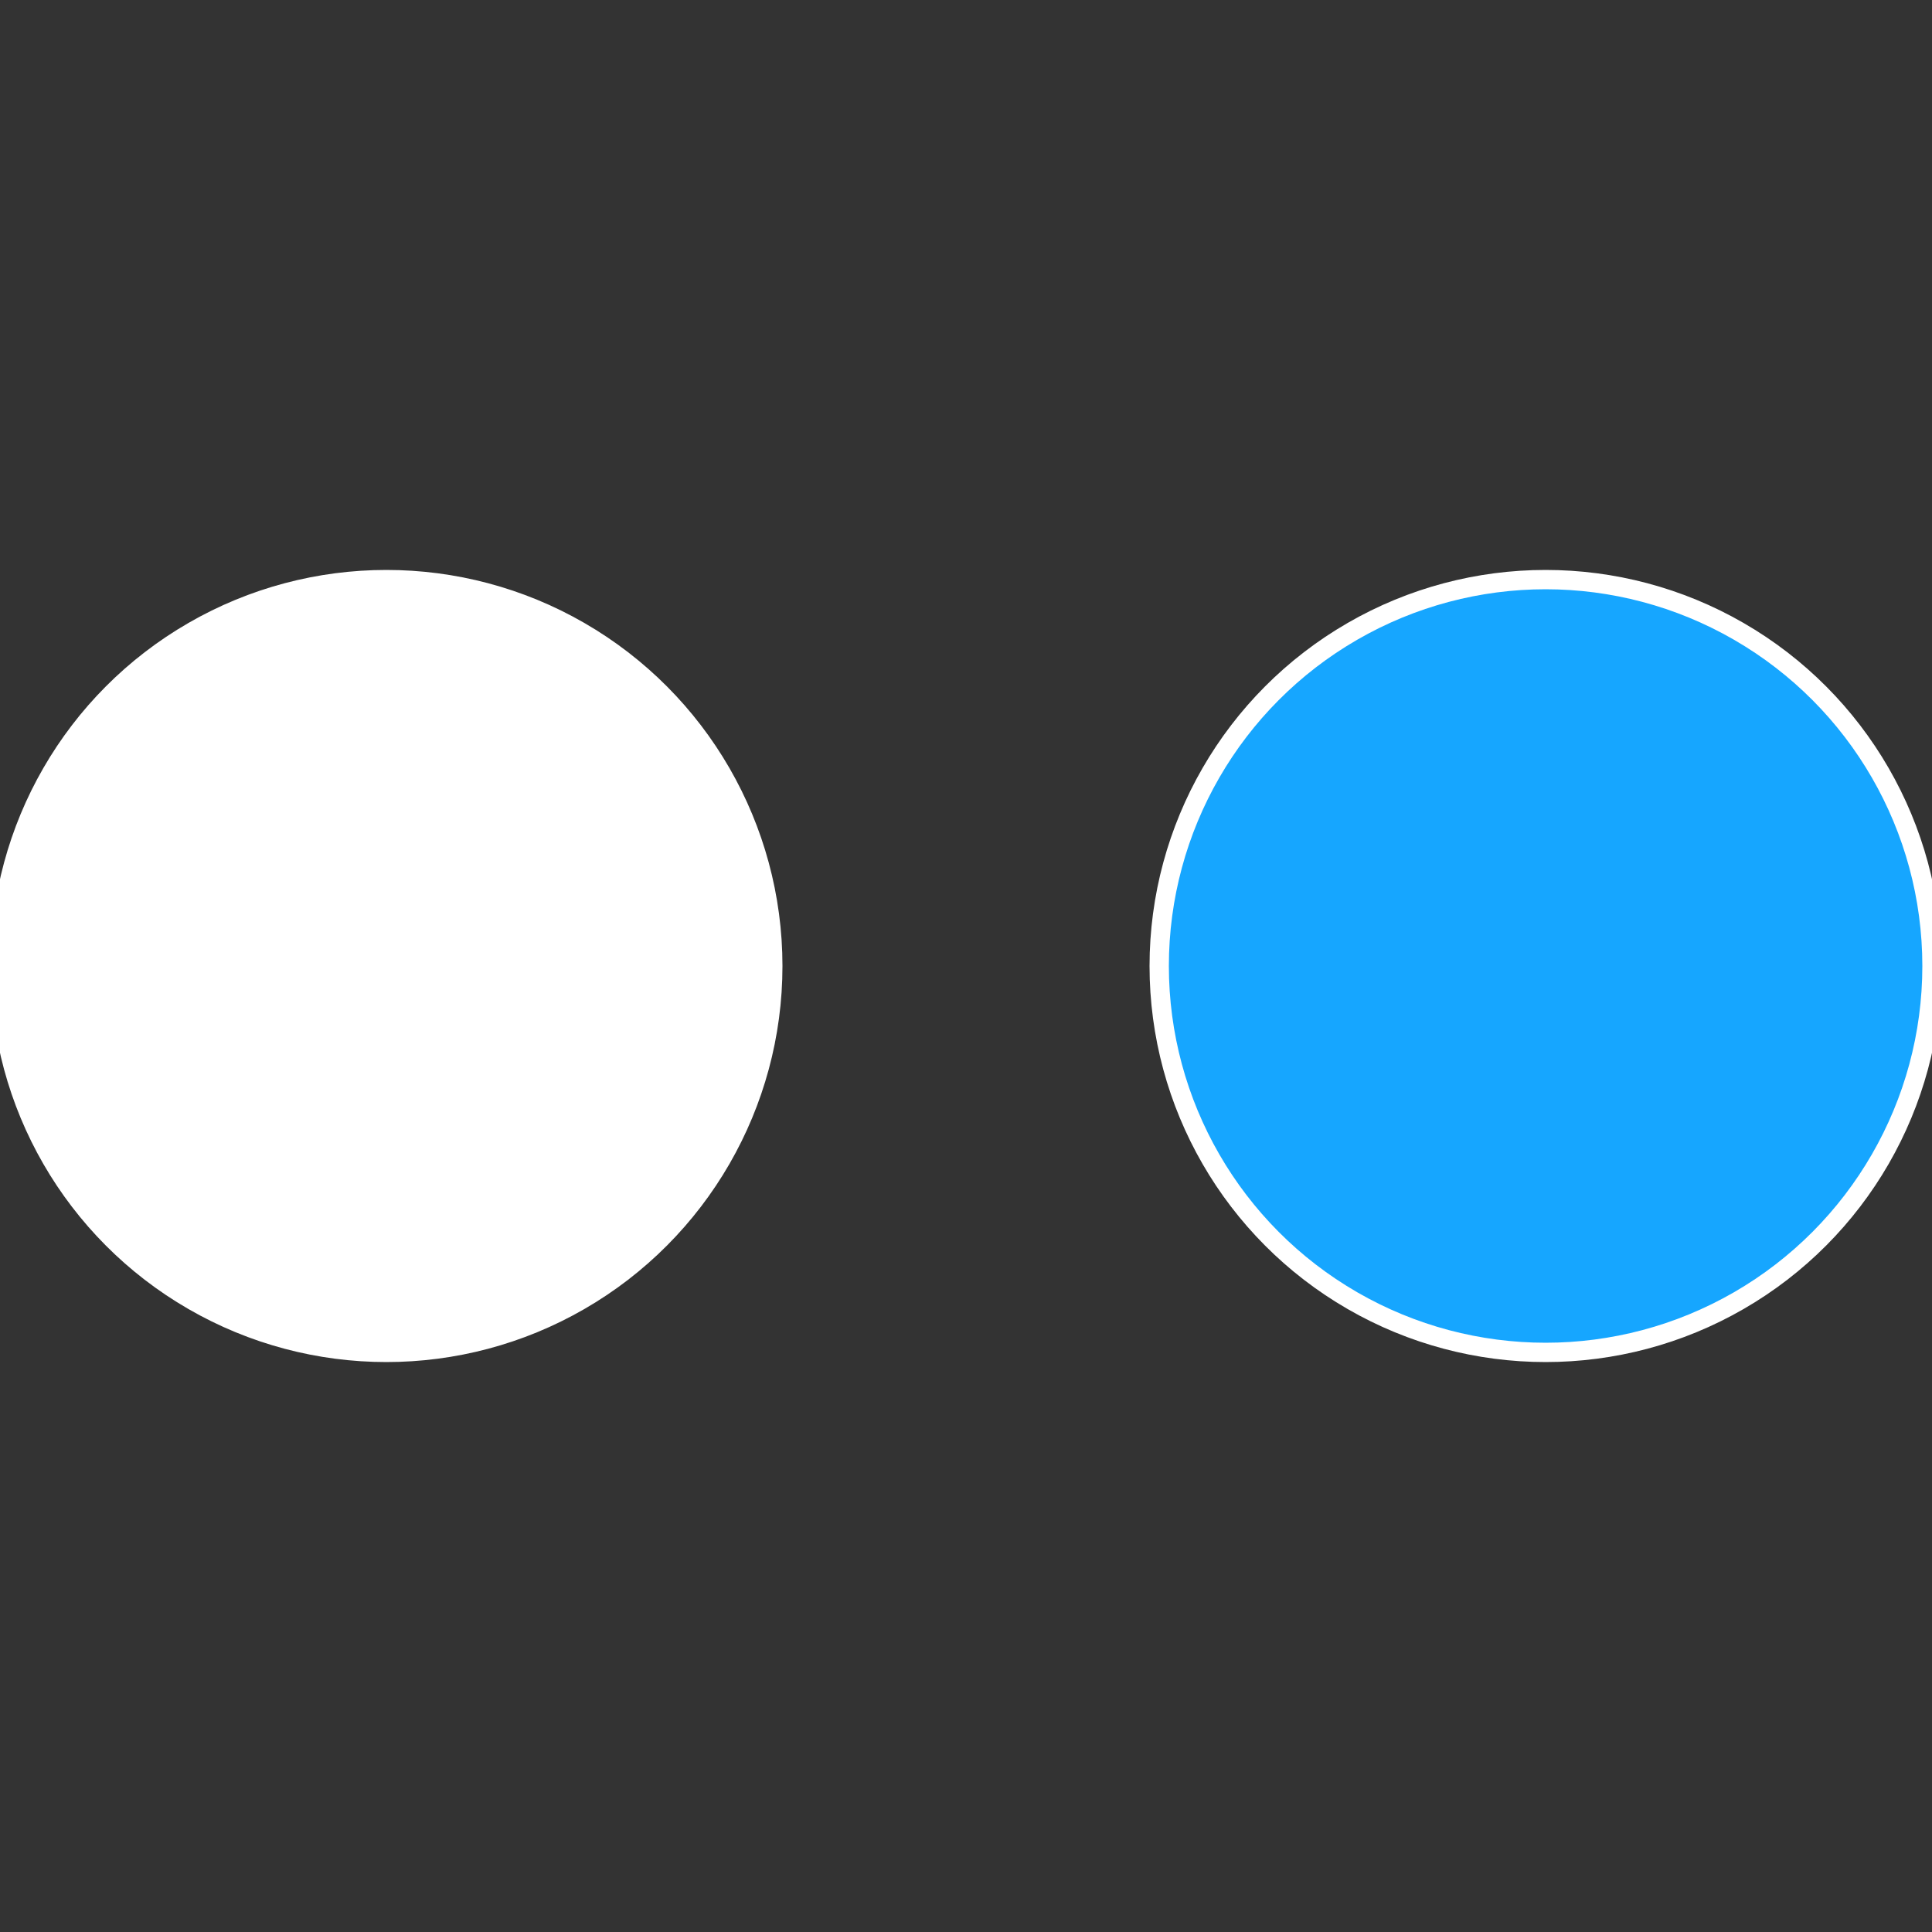
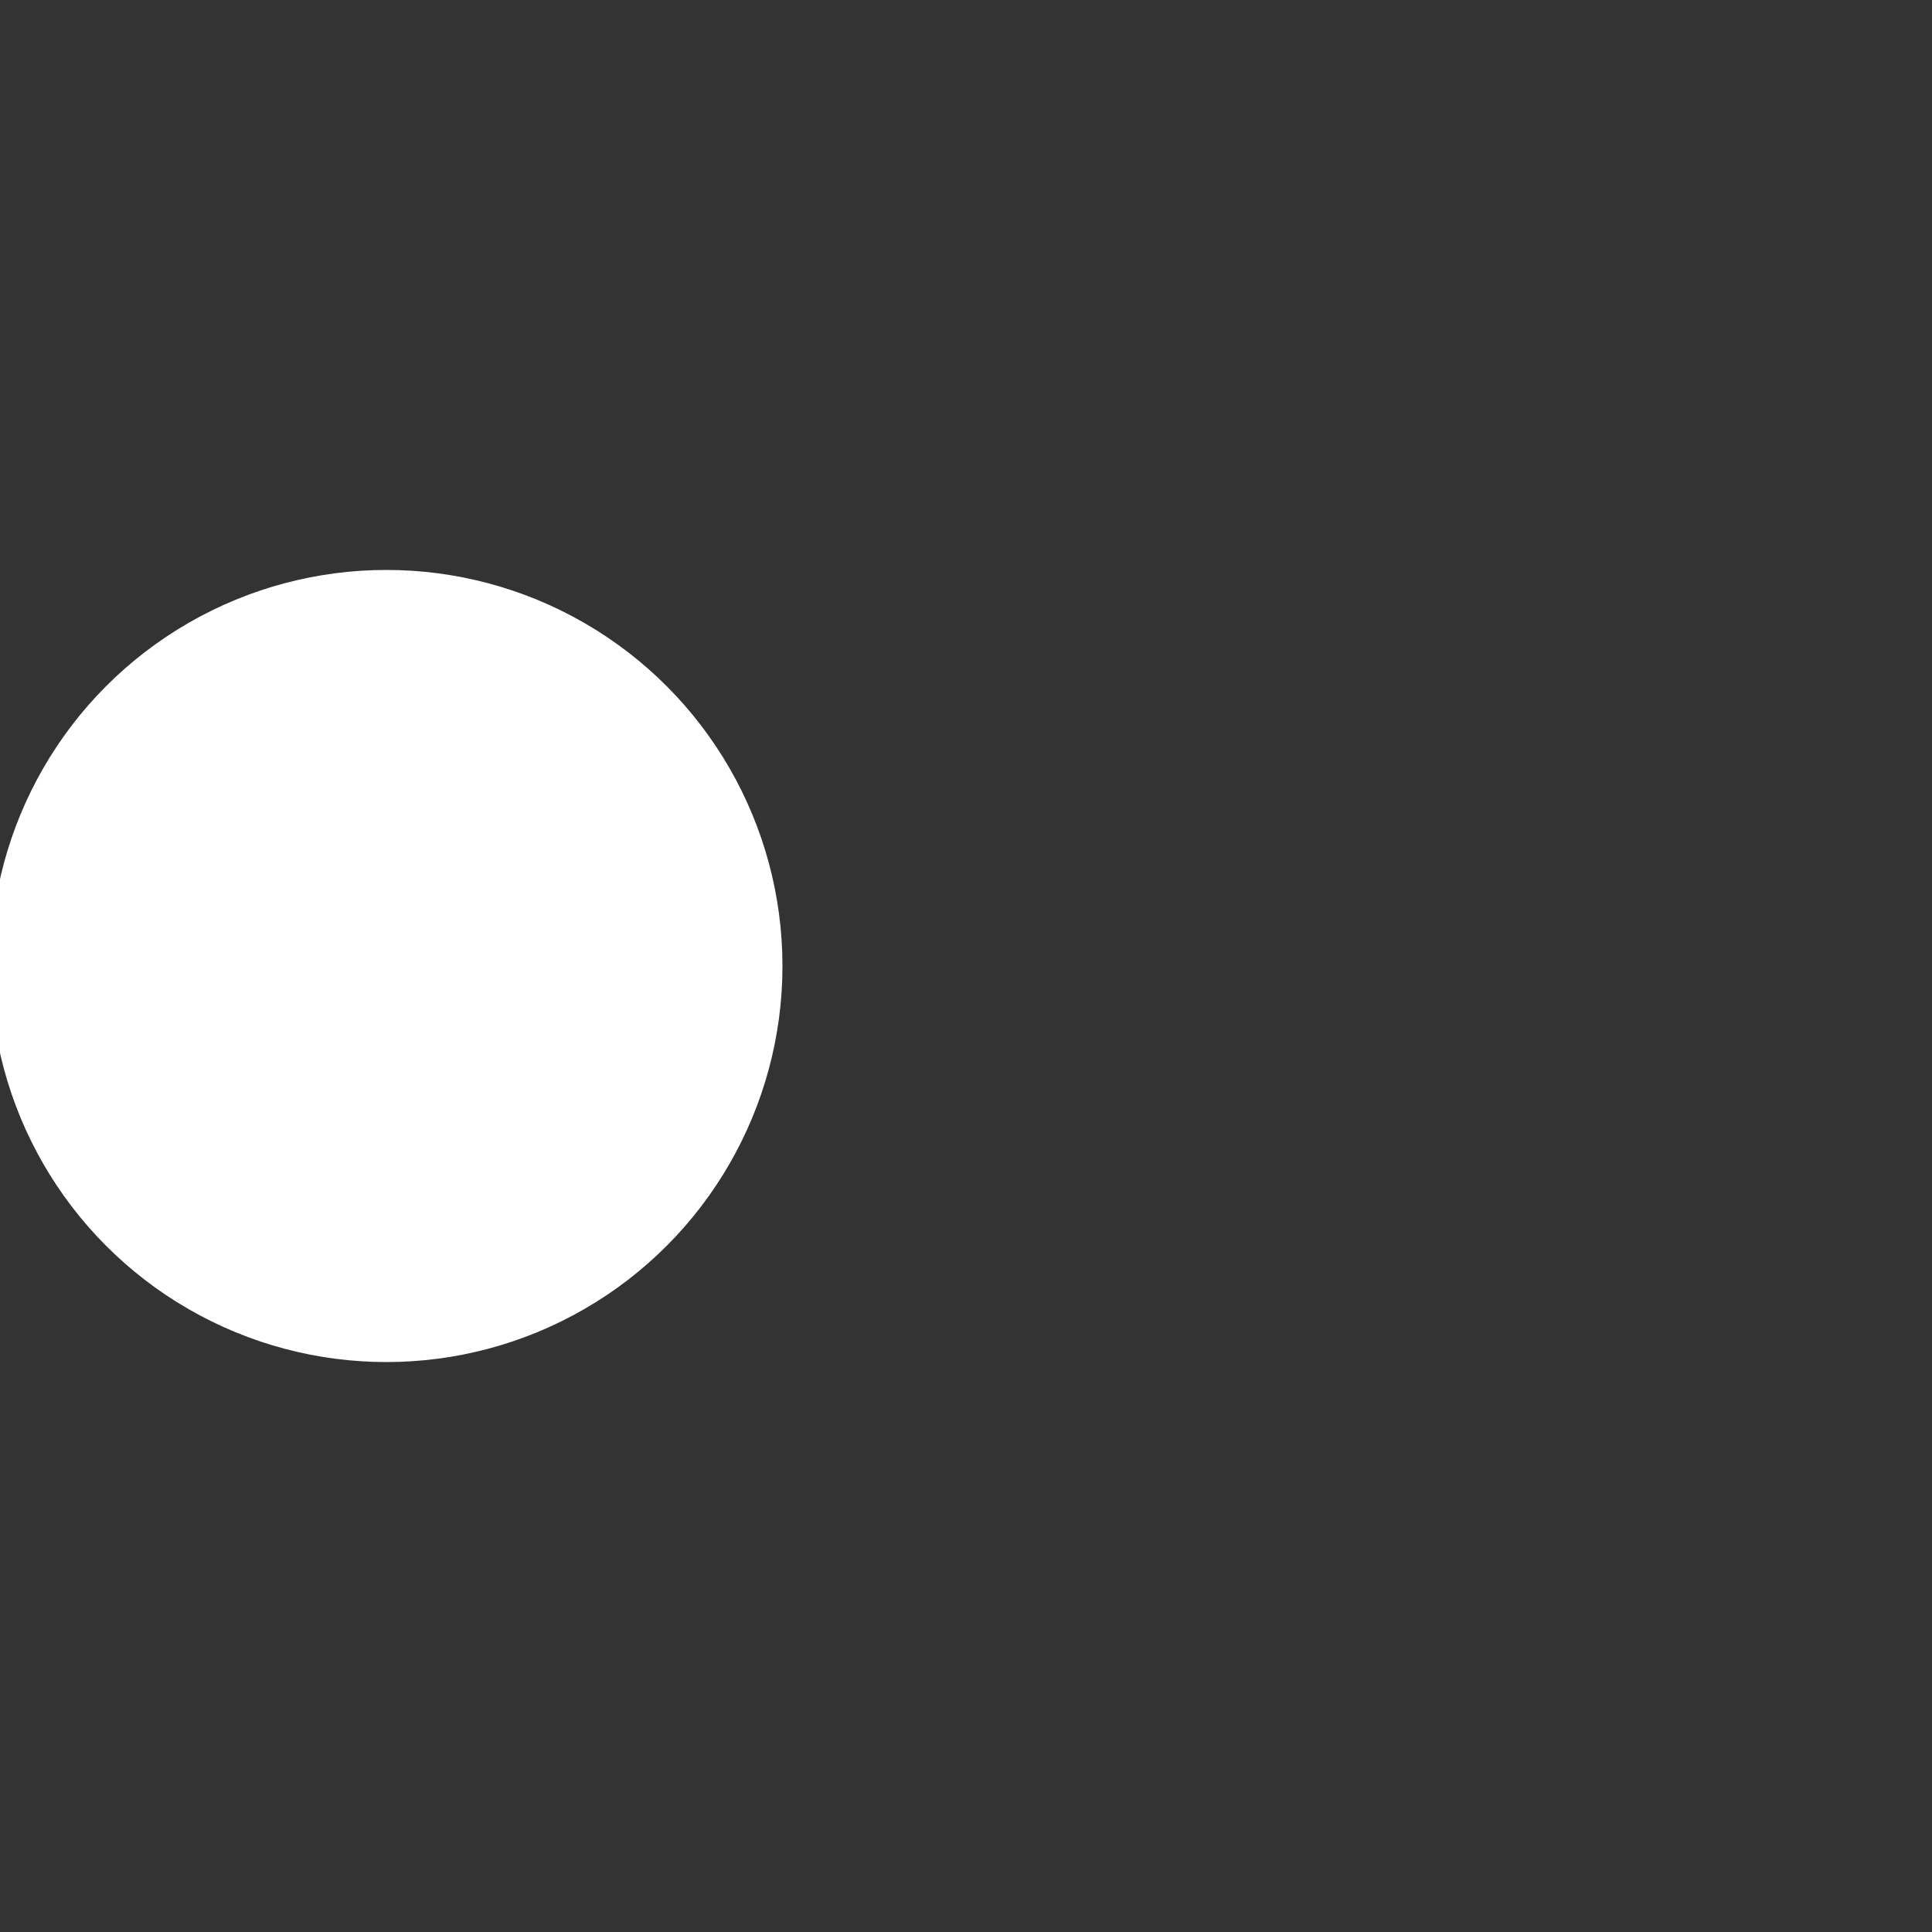
<svg xmlns="http://www.w3.org/2000/svg" width="500" height="500" viewBox="-1 -1 2 2">
  <rect x="-1" y="-1" width="2" height="2" fill="#333333" stroke="none" />
-   <circle cx="0.6" cy="0" r="0.4" fill="#16a6ffffffffffffeb04532" stroke="#fff" stroke-width="1%" />
  <circle cx="-0.6" cy="7.3478807948841E-17" r="0.4" fill="#ffffffffffffeb0416a6fffffffffffffc78" stroke="#fff" stroke-width="1%" />
</svg>